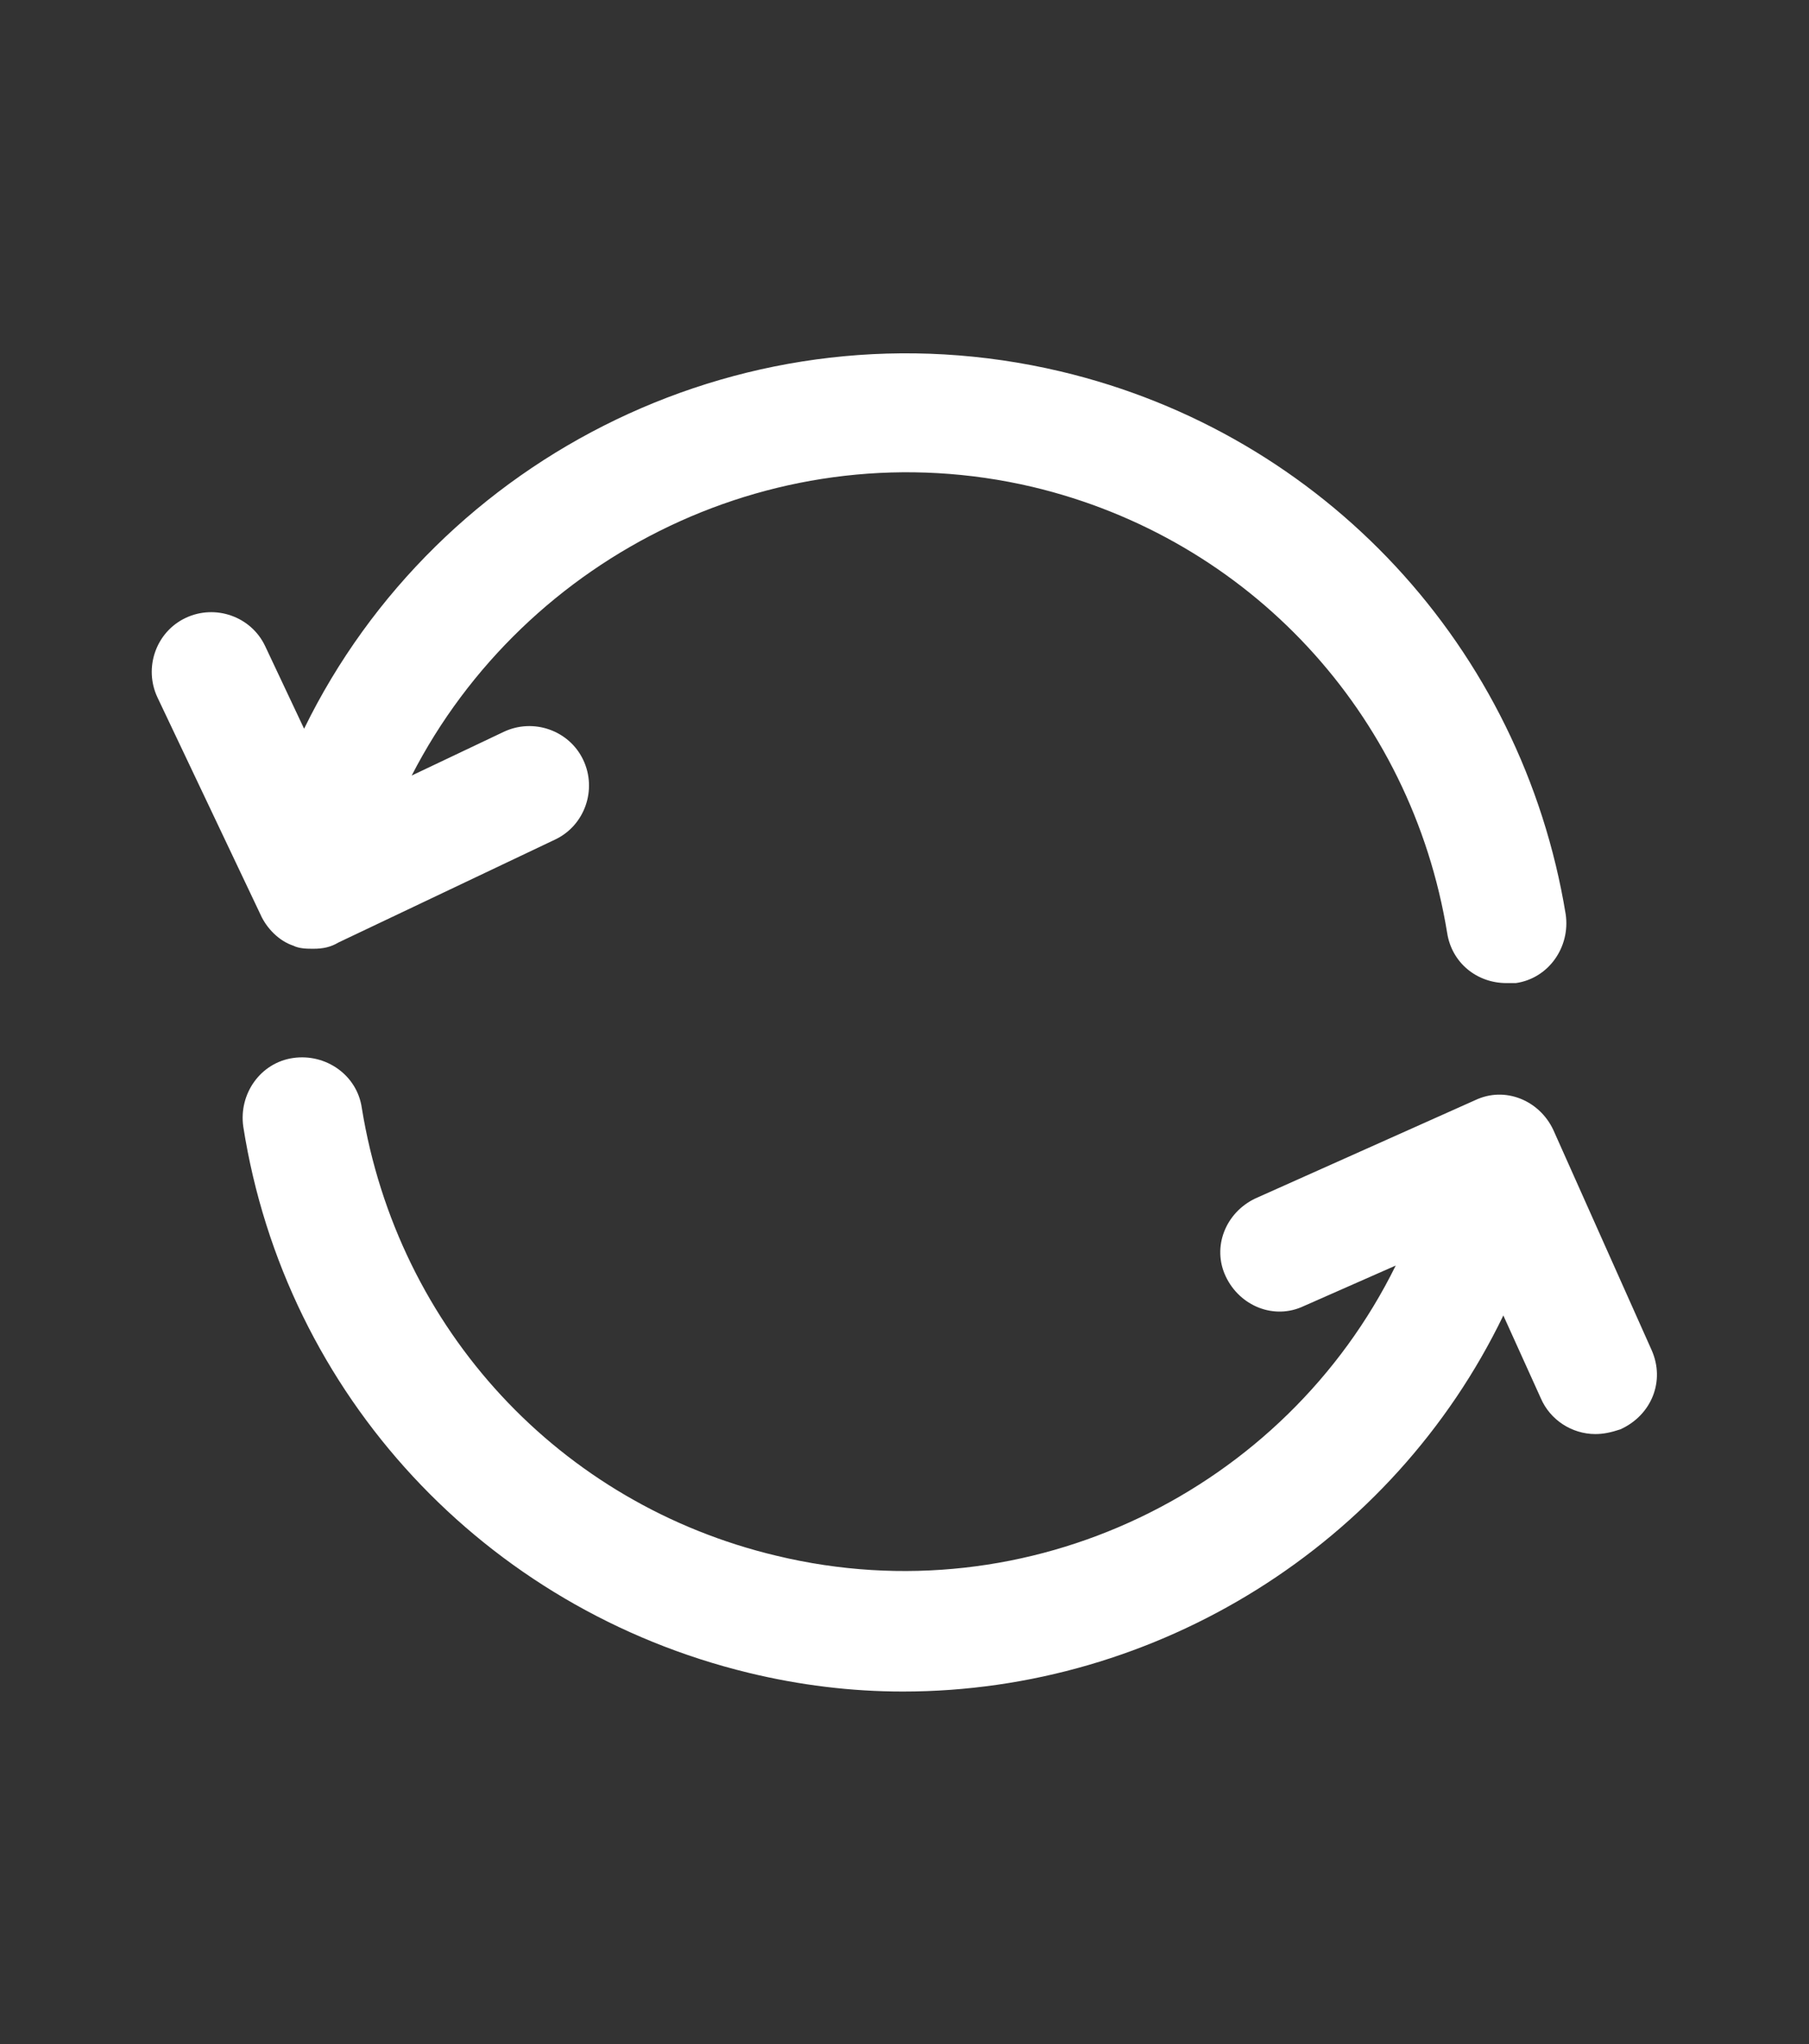
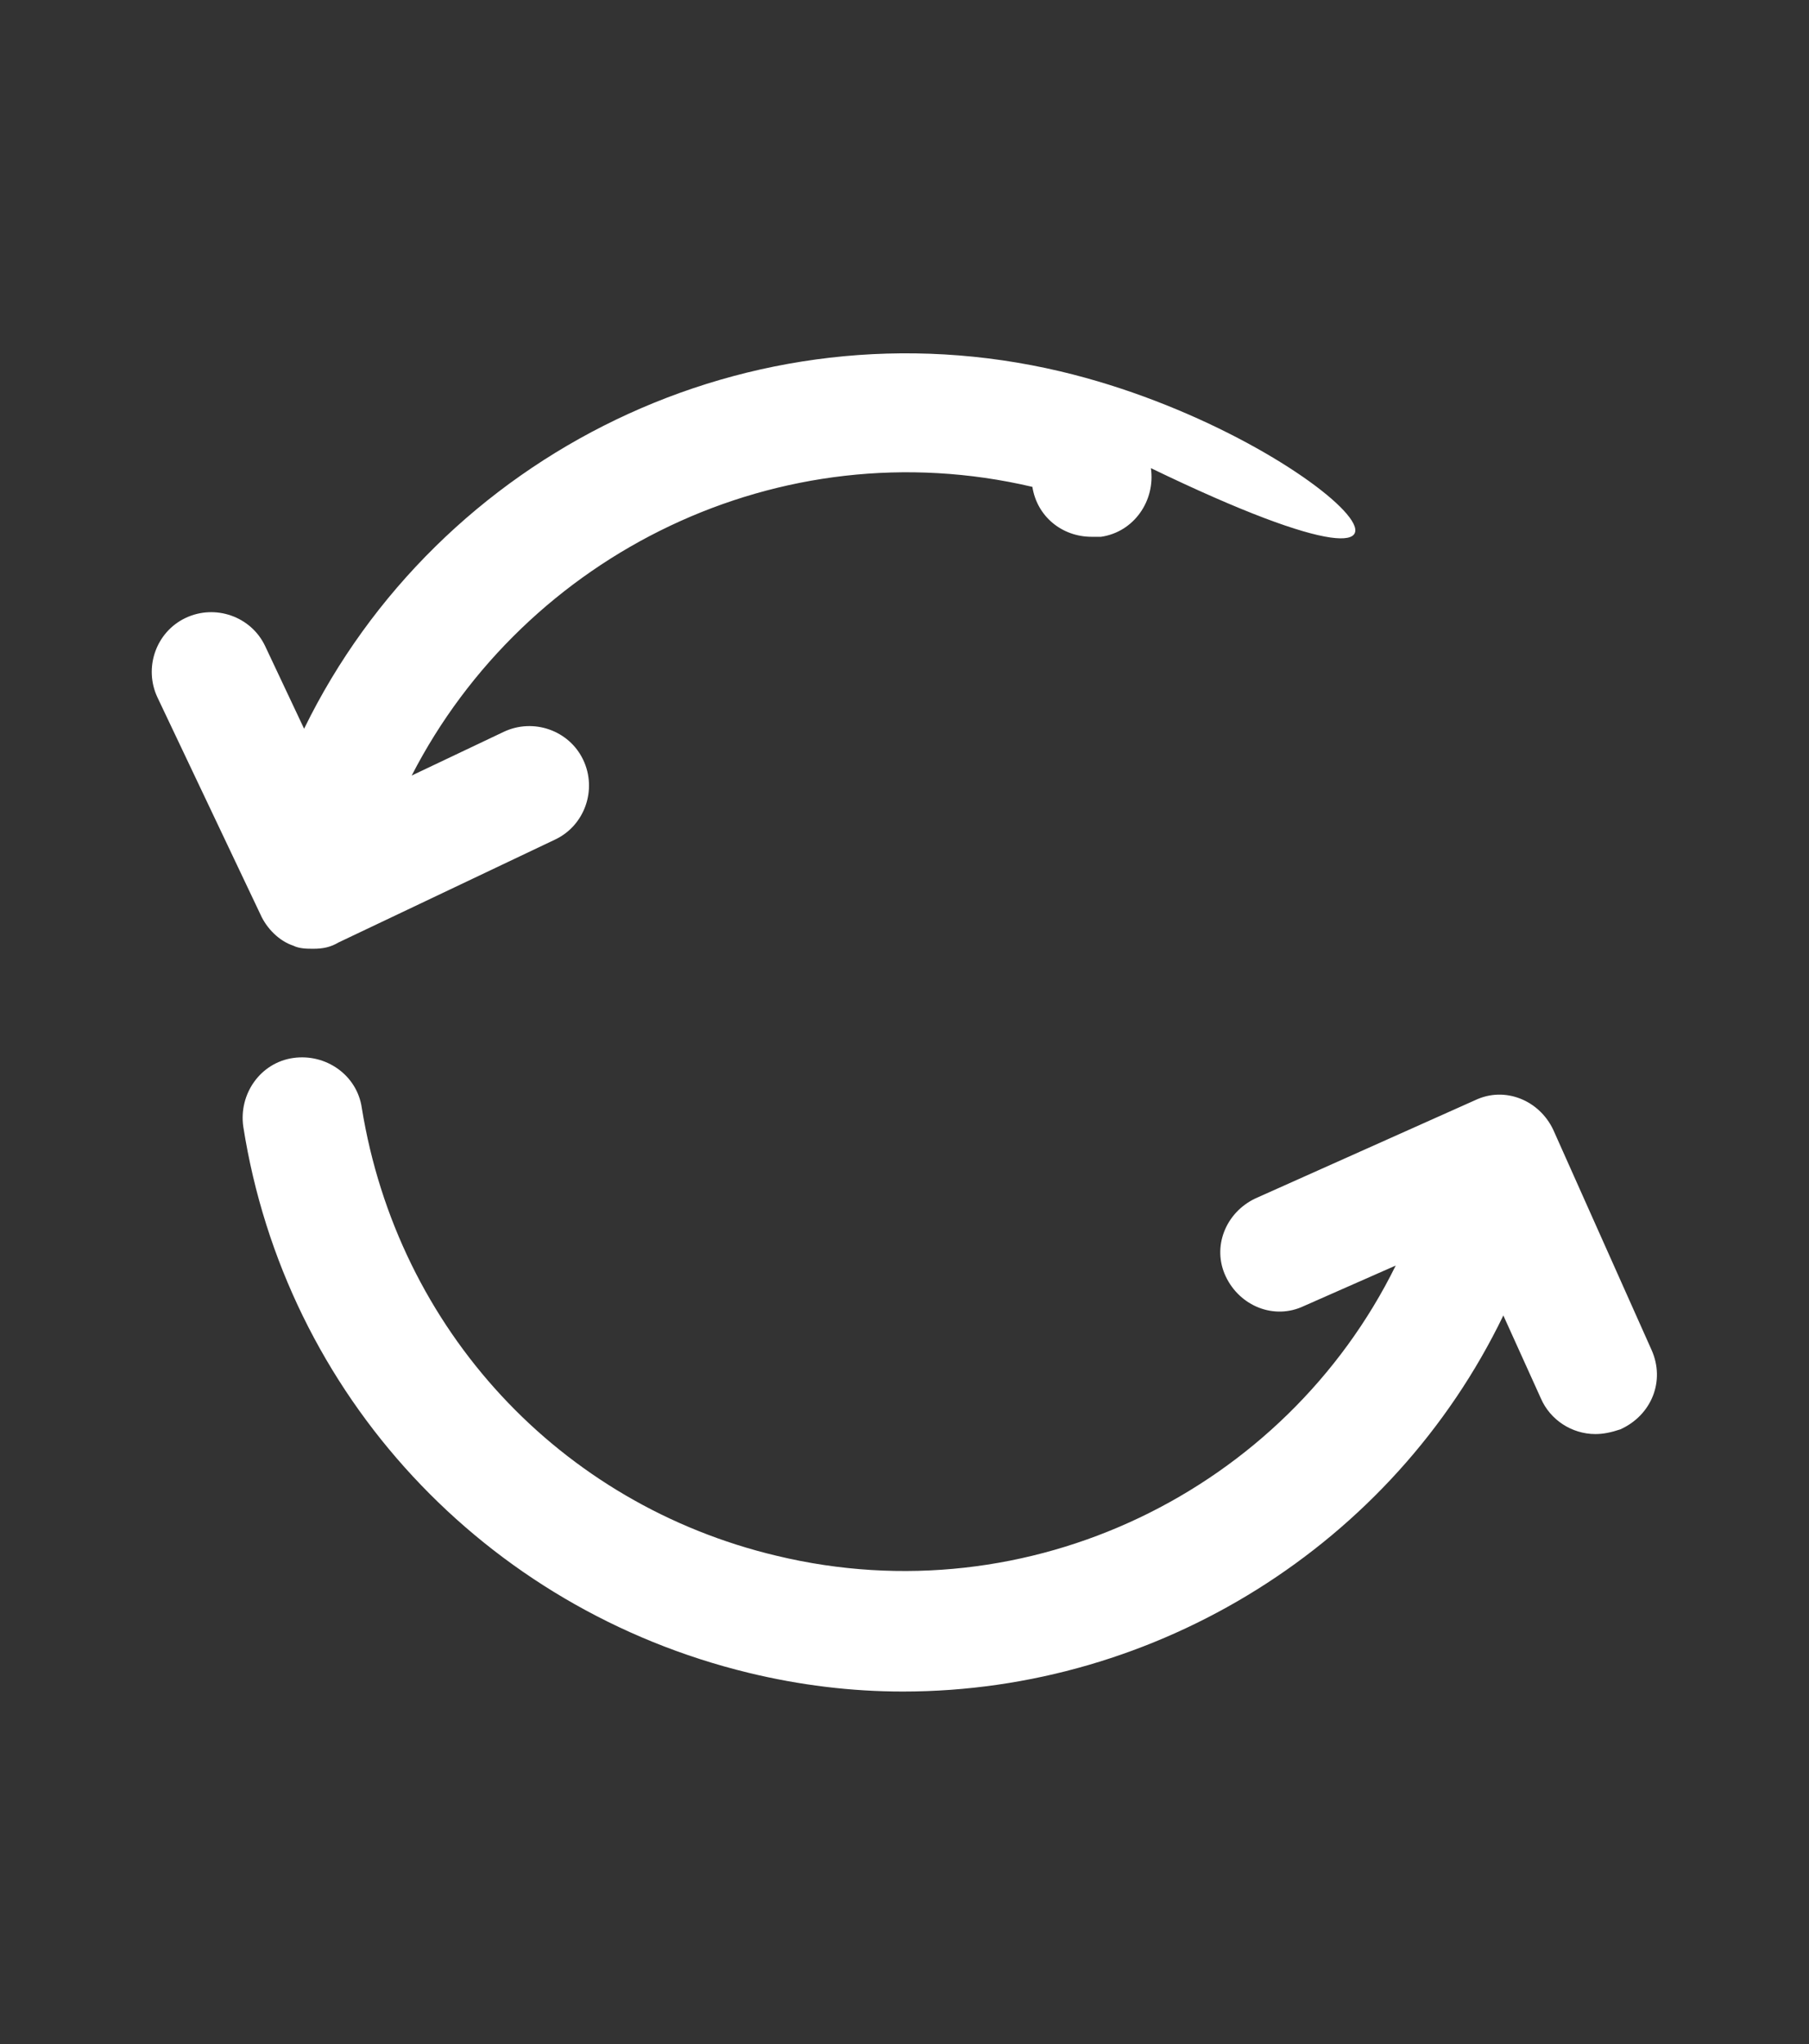
<svg xmlns="http://www.w3.org/2000/svg" version="1.1" id="Слой_1" x="0px" y="0px" viewBox="0 0 116 131" style="enable-background:new 0 0 116 131;" xml:space="preserve">
  <rect x="0" y="0" width="116" height="131" fill="#333333" stroke="none" />
  <style type="text/css"> .st0{fill:#FFFFFF;} .st1{fill:none;stroke:#FFFFFF;stroke-width:8.504;stroke-linecap:round;stroke-miterlimit:10;} .st2{fill:none;stroke:#FFFFFF;stroke-width:11.339;stroke-miterlimit:10;} .st3{fill:none;stroke:#FFFFFF;stroke-width:11.339;stroke-linecap:round;stroke-miterlimit:10;} .st4{fill:none;stroke:#FFFFFF;stroke-width:8.504;stroke-linecap:round;stroke-linejoin:round;stroke-miterlimit:10;} </style>
  <path class="st0" d="M-256.3,42l3.9-1.6c4.3-1.8,6.4-6.8,4.6-11.1c-1.8-4.3-6.7-6.4-11.1-4.6l-25.7,10.6c-2.2,0.9-3.9,2.7-4.8,4.9 s-0.7,4.7,0.4,6.8l13.2,25.6c1.5,2.9,4.5,4.6,7.6,4.6c1.3,0,2.6-0.3,3.9-0.9c4.2-2.1,5.8-7.3,3.7-11.5l-4.1-8.1 c8.2,4.8,13.8,13.7,13.8,23.9c0,15.3-12.4,27.7-27.7,27.7s-27.7-12.4-27.7-27.7c0-4.7-3.8-8.5-8.5-8.5s-8.5,3.8-8.5,8.5 c0,24.6,20,44.7,44.7,44.7s44.7-20,44.7-44.7C-234.1,64.2-243,49.7-256.3,42z" />
  <path class="st1" d="M9.7-77.1C7-93.8-5.6-108.2-23.1-112.4c-23.3-5.5-46.7,8.8-52.3,32.1c0,0,0,0,0,0.1" />
  <path class="st1" d="M9.1-60.1C9.1-60.1,9.1-60.1,9.1-60.1c-5.6,23.4-29,37.8-52.3,32.3C-60.9-32-73.4-46.4-76.1-63.3" />
  <circle class="st2" cx="-243.9" cy="-81.3" r="43.4" />
  <rect x="69.3" y="-146.5" class="st3" width="34.9" height="16.6" />
  <rect x="91.8" y="-89.6" class="st3" width="34.9" height="16.6" />
-   <polyline class="st4" points="-82.7,-95 -75.4,-79.6 -59.9,-86.8 " />
  <polyline class="st4" points="16.2,-45 9.3,-60.6 -6.4,-53.7 " />
  <g>
-     <path class="st0" d="M18.8,60.6c0.4,0.2,0.9,0.2,1.3,0.2c0.6,0,1.1-0.1,1.6-0.4l13.9-6.6c1.9-0.9,2.7-3.2,1.8-5.1 c-0.9-1.9-3.2-2.7-5.1-1.8l-5.9,2.8C33.7,35.5,50,27.4,66.2,31.2c13.9,3.3,24.3,14.5,26.6,28.6c0.3,1.9,1.9,3.2,3.8,3.2 c0.2,0,0.4,0,0.6,0c2.1-0.3,3.5-2.3,3.2-4.4C97.6,41.5,84.9,27.8,68,23.8c-19.9-4.7-39.9,5.3-48.5,22.9L17,41.4 c-0.9-1.9-3.2-2.7-5.1-1.8c-1.9,0.9-2.7,3.2-1.8,5.1l6.6,13.9C17.1,59.5,17.9,60.3,18.8,60.6z" />
+     <path class="st0" d="M18.8,60.6c0.4,0.2,0.9,0.2,1.3,0.2c0.6,0,1.1-0.1,1.6-0.4l13.9-6.6c1.9-0.9,2.7-3.2,1.8-5.1 c-0.9-1.9-3.2-2.7-5.1-1.8l-5.9,2.8C33.7,35.5,50,27.4,66.2,31.2c0.3,1.9,1.9,3.2,3.8,3.2 c0.2,0,0.4,0,0.6,0c2.1-0.3,3.5-2.3,3.2-4.4C97.6,41.5,84.9,27.8,68,23.8c-19.9-4.7-39.9,5.3-48.5,22.9L17,41.4 c-0.9-1.9-3.2-2.7-5.1-1.8c-1.9,0.9-2.7,3.2-1.8,5.1l6.6,13.9C17.1,59.5,17.9,60.3,18.8,60.6z" />
    <path class="st0" d="M105.9,86.5l-6.3-14.1c-0.9-1.9-3.1-2.8-5-1.9l-14.1,6.3c-1.9,0.9-2.8,3.1-1.9,5c0.9,1.9,3.1,2.8,5,1.9 l5.9-2.6c-7.1,14.4-23.5,22.5-39.7,18.6C35.9,96.4,25.5,85.2,23.2,71c-0.3-2.1-2.3-3.5-4.4-3.2c-2.1,0.3-3.5,2.3-3.2,4.4 c2.7,17.2,15.5,30.9,32.4,35c3.3,0.8,6.6,1.2,9.9,1.2c16.3,0,31.4-9.4,38.5-24.1l2.4,5.3c0.6,1.4,2,2.3,3.5,2.3 c0.5,0,1-0.1,1.6-0.3C105.9,90.7,106.8,88.5,105.9,86.5z" />
  </g>
</svg>